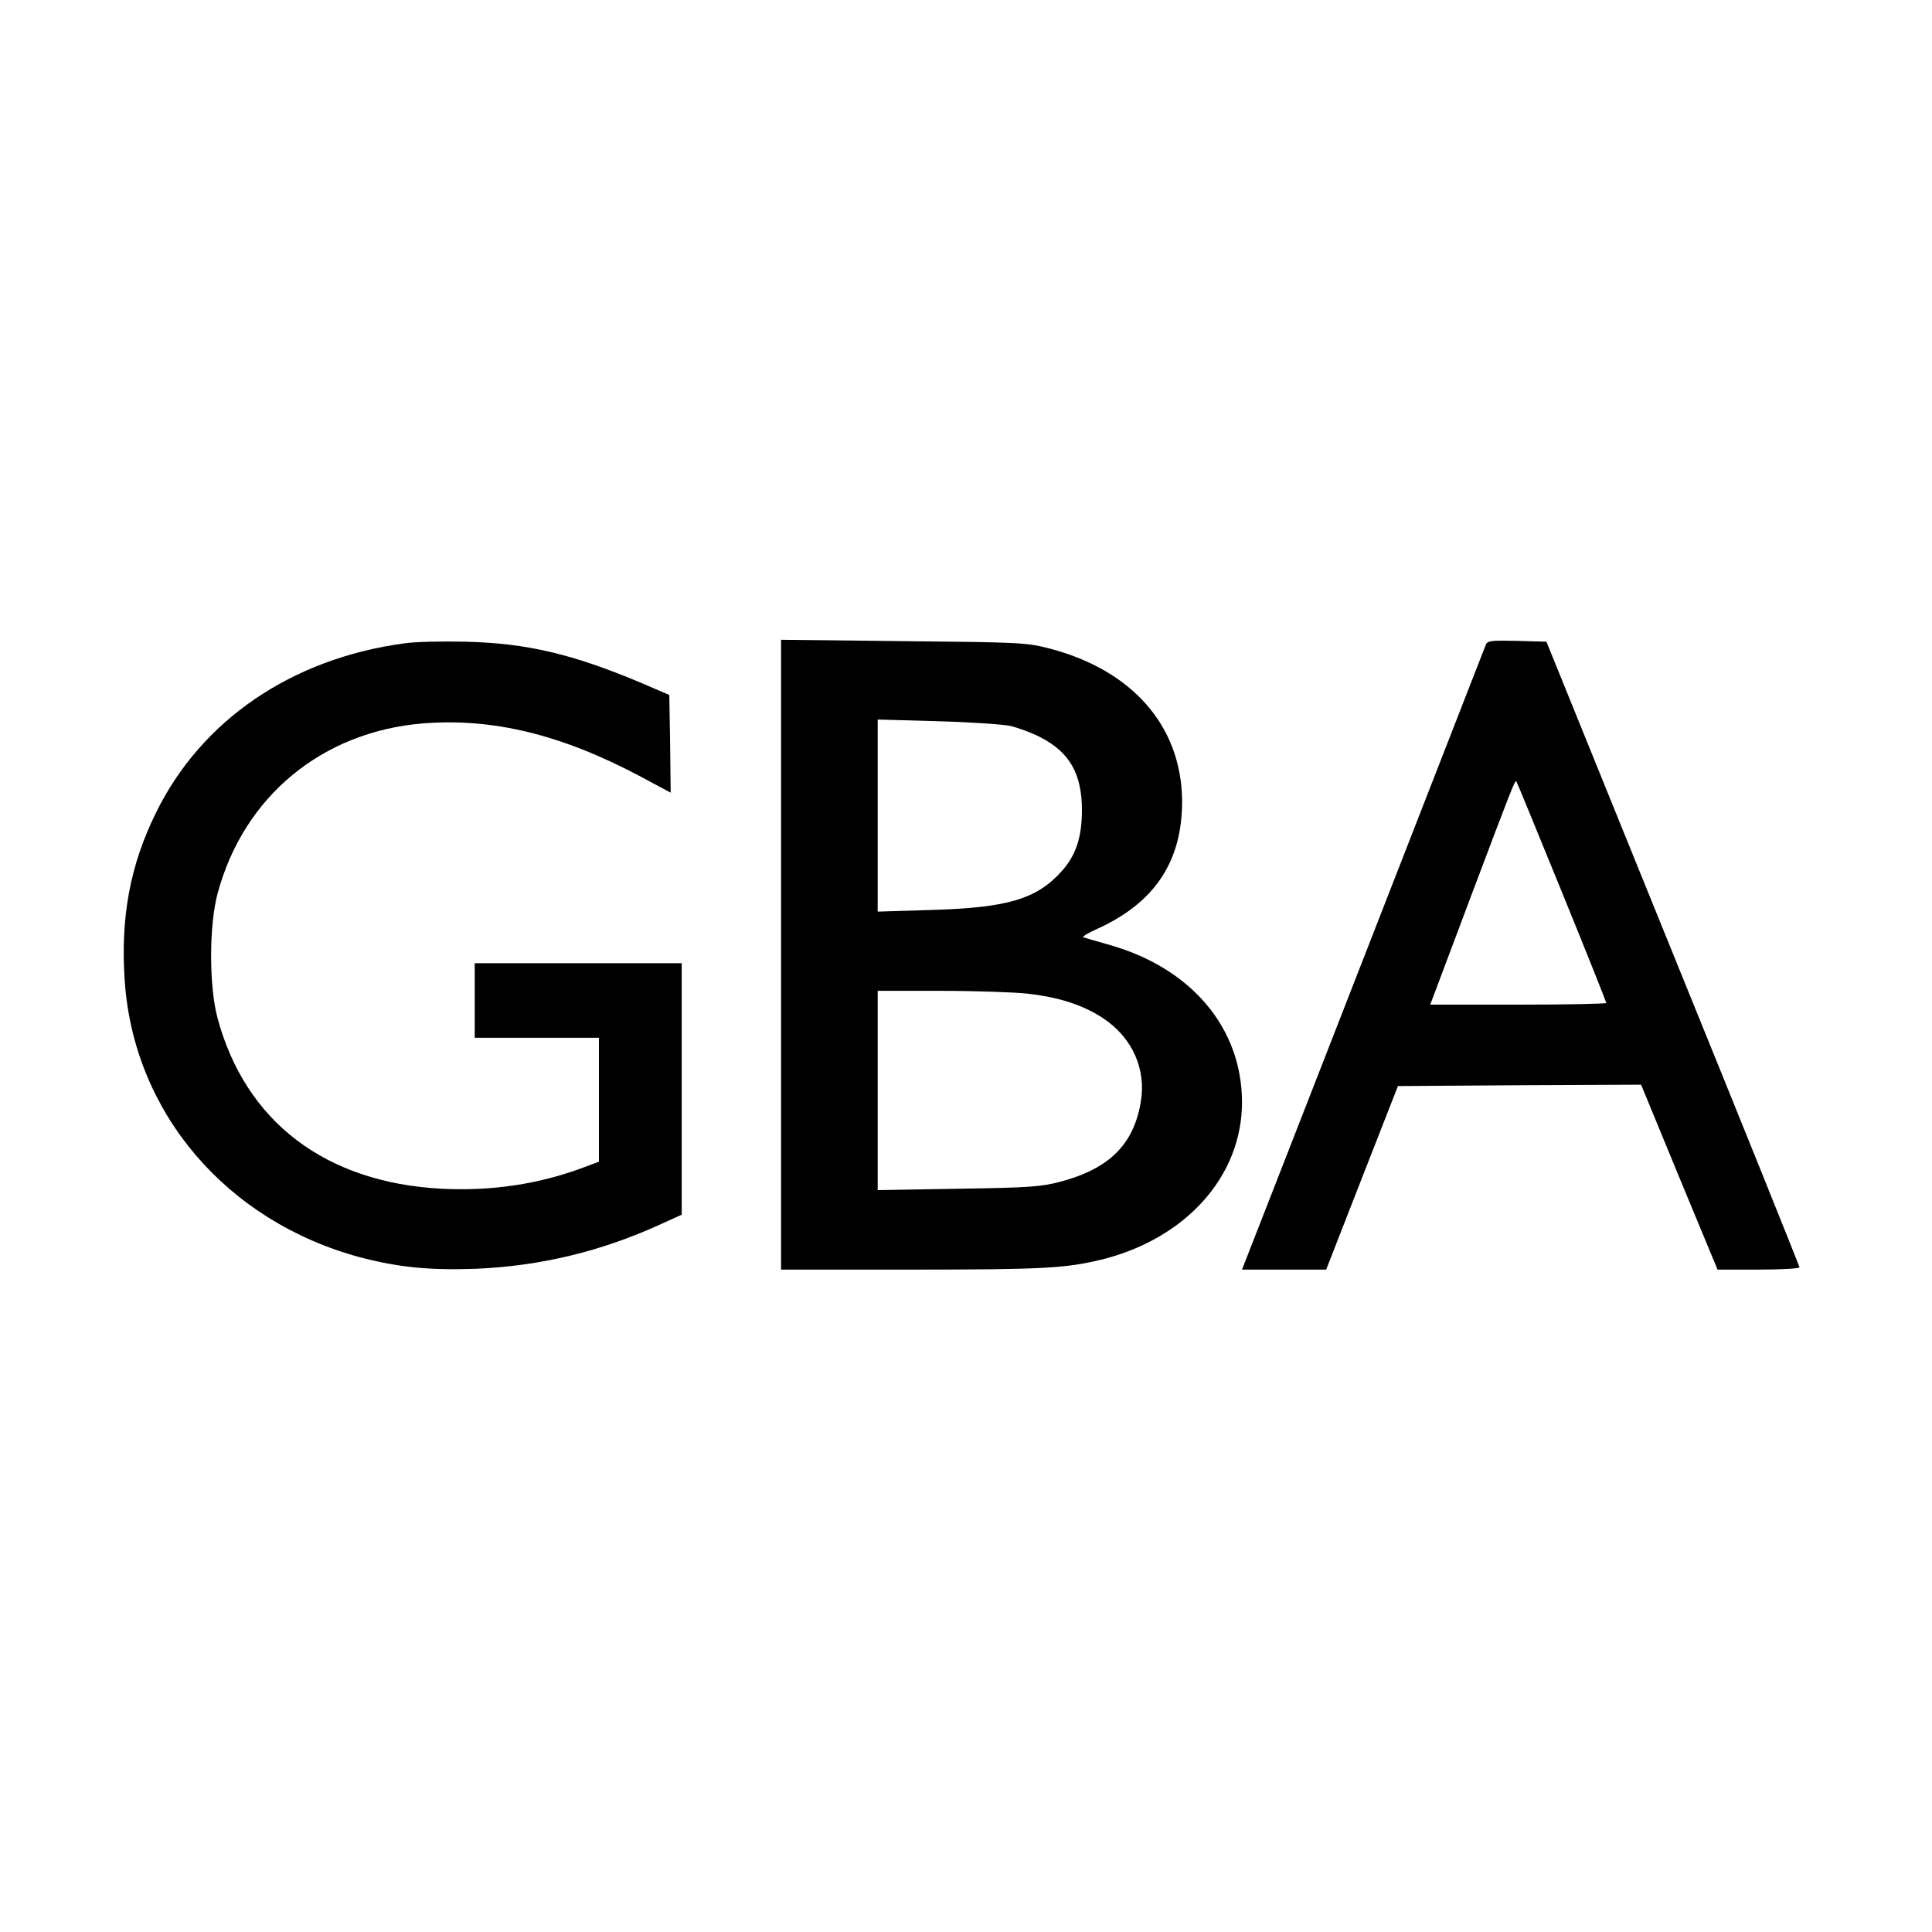
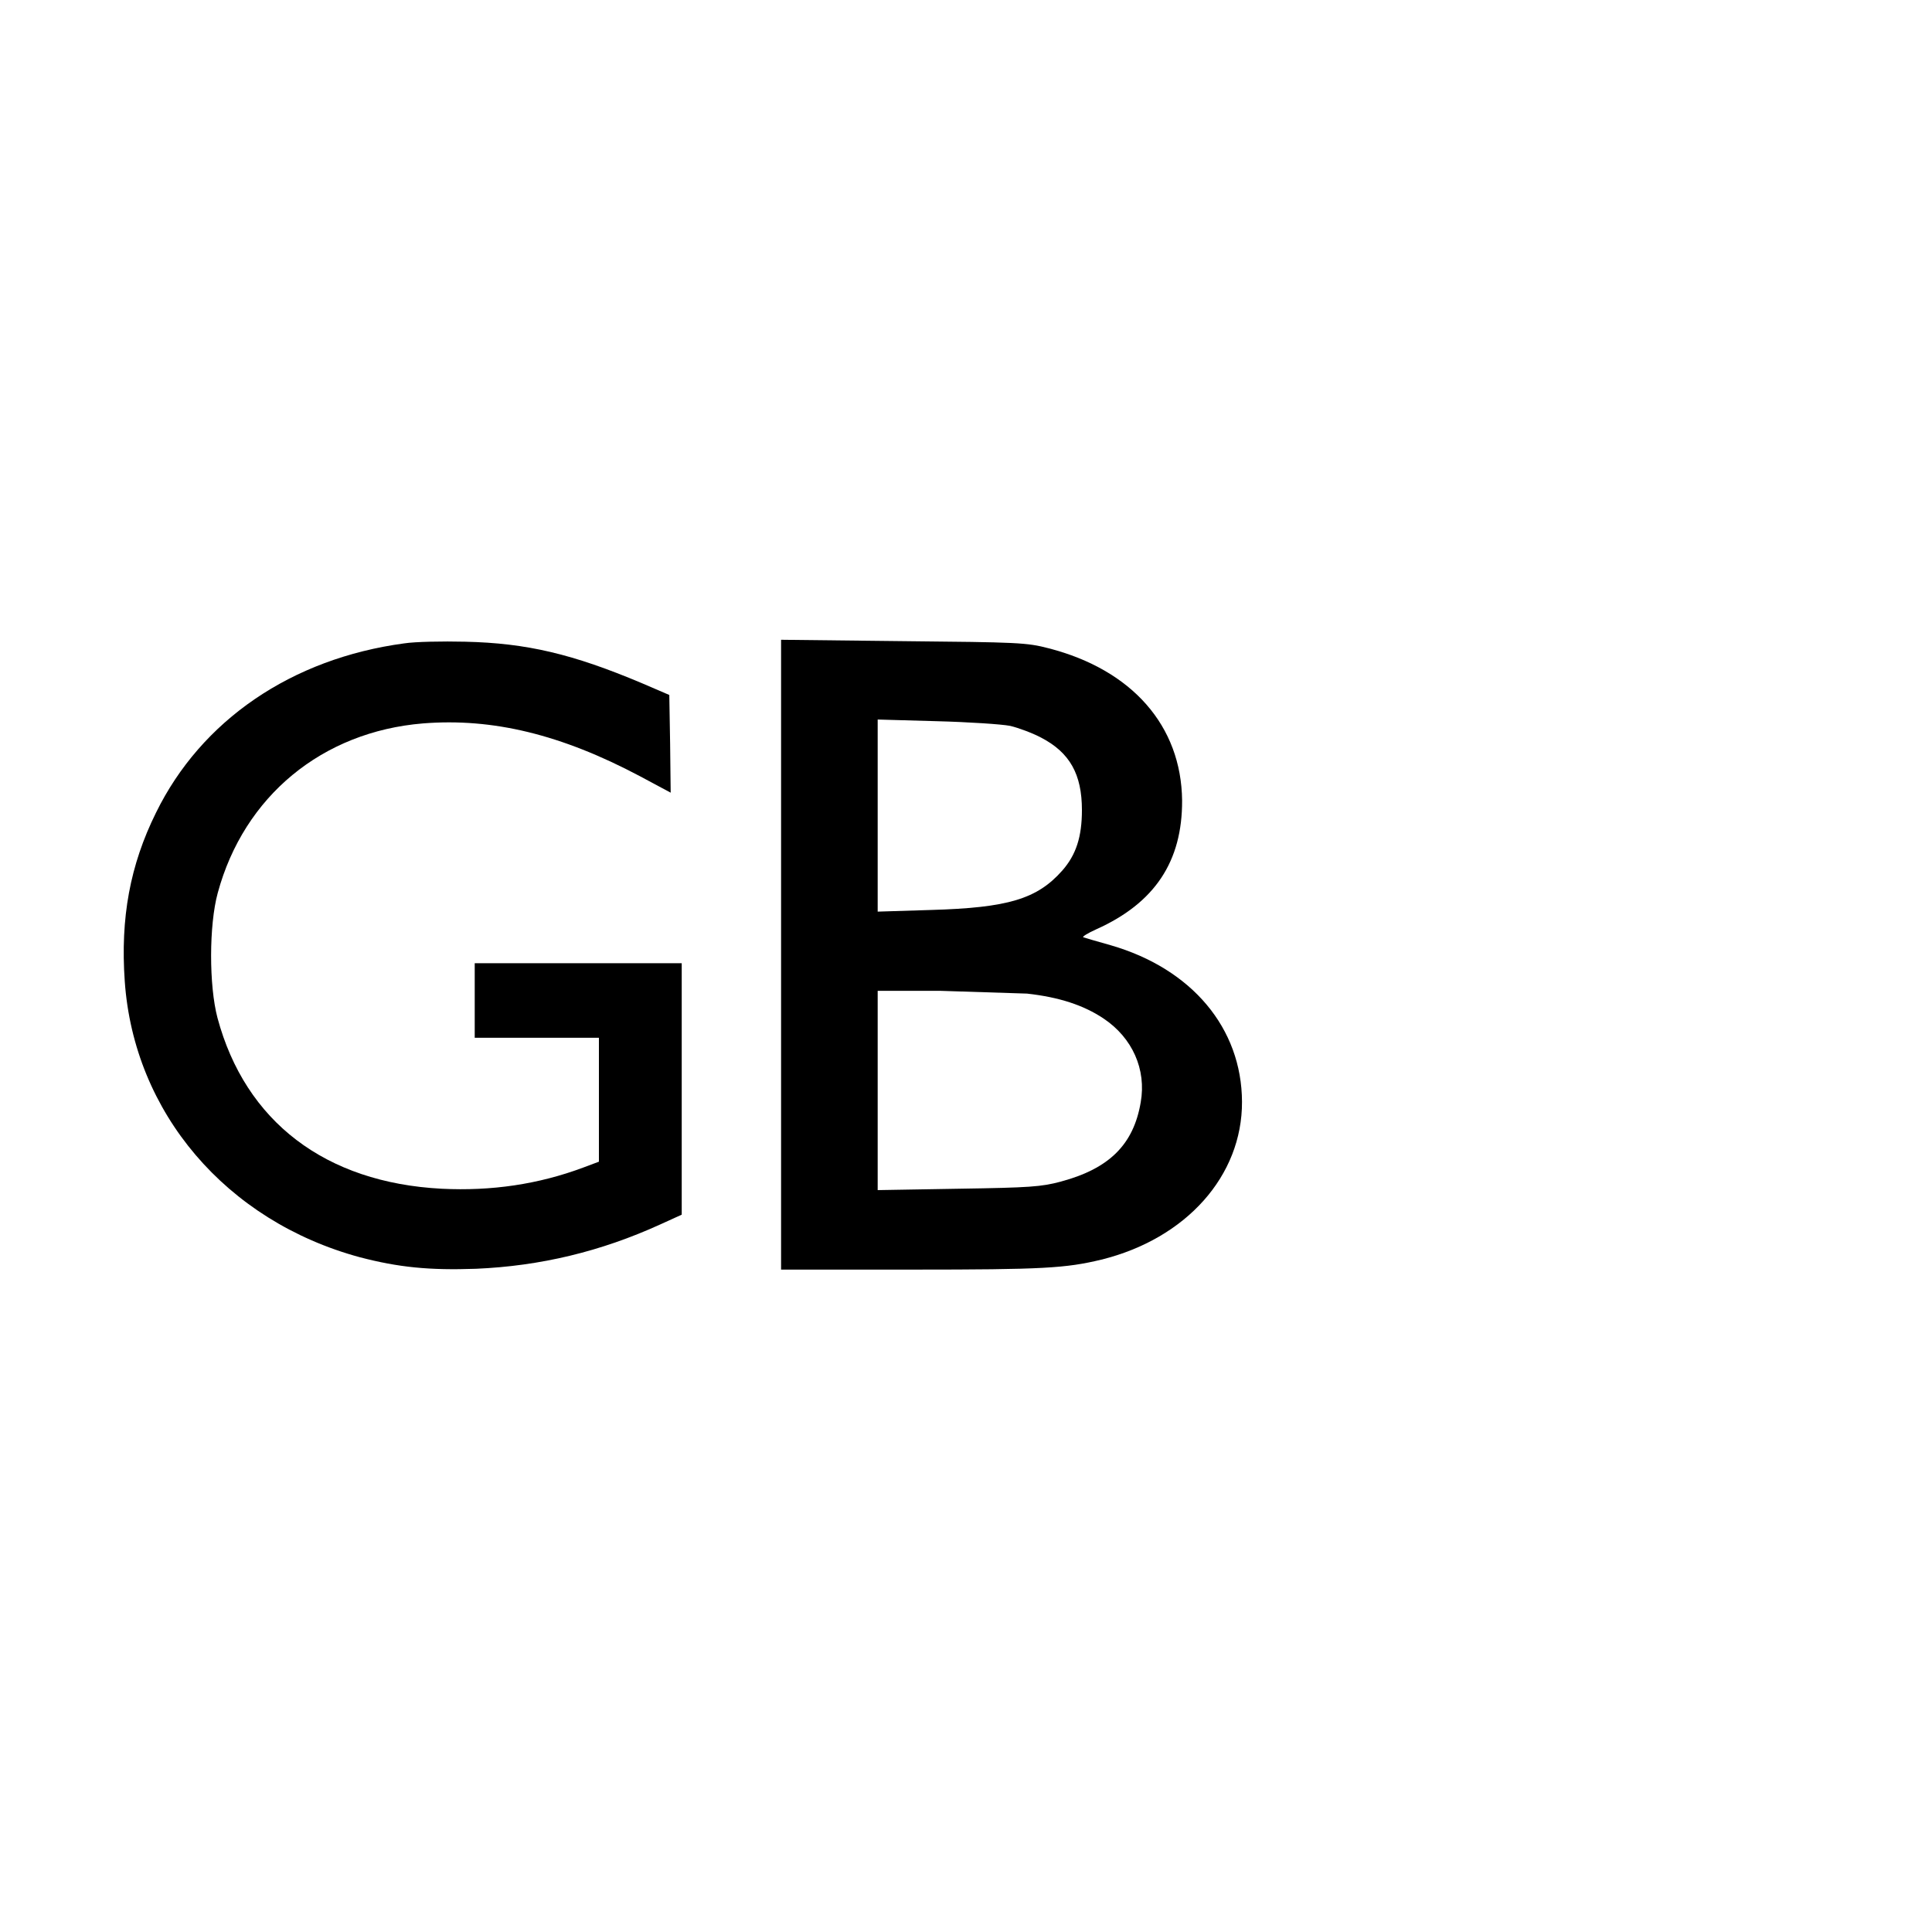
<svg xmlns="http://www.w3.org/2000/svg" version="1.0" width="700pt" height="700pt" viewBox="0 0 700 700" preserveAspectRatio="xMidYMid meet">
  <g transform="translate(0,700) scale(0.1,-0.1)" fill="#000000" stroke="none">
    <path d="M1465 4669 c-409 -55 -736 -279 -900 -614 -94 -190 -129 -381 -113 -610 33 -477 368 -869 851 -1000 141 -37 253 -48 422 -42 232 10 451 62 668 161 l77 35 0 456 0 455 -375 0 -375 0 0 -135 0 -135 225 0 225 0 0 -224 0 -225 -56 -21 c-163 -61 -333 -86 -514 -77 -421 22 -711 243 -812 619 -31 117 -31 336 1 453 95 350 378 584 744 614 252 20 500 -40 785 -191 l112 -60 -2 177 -3 177 -100 43 c-249 105 -416 145 -640 150 -82 2 -181 0 -220 -6z" />
-     <path d="M2830 3541 l0 -1141 478 0 c471 0 553 5 682 36 308 76 511 304 510 572 -1 267 -182 482 -475 567 -50 14 -94 27 -100 29 -5 2 16 15 47 29 212 95 312 246 311 467 -3 270 -181 473 -483 551 -80 21 -112 22 -527 26 l-443 5 0 -1141z m830 829 c30 -7 81 -26 113 -43 103 -54 147 -132 147 -262 0 -97 -21 -162 -71 -219 -91 -103 -196 -135 -476 -143 l-193 -6 0 348 0 348 213 -6 c116 -3 237 -11 267 -17z m61 -970 c117 -13 205 -42 277 -90 105 -70 156 -185 135 -304 -26 -153 -114 -240 -289 -287 -70 -19 -113 -22 -371 -26 l-293 -5 0 361 0 361 228 0 c125 0 266 -5 313 -10z" />
-     <path d="M5383 4663 c-4 -10 -200 -513 -436 -1118 -236 -605 -433 -1110 -438 -1122 l-9 -23 153 0 152 0 130 333 130 332 441 3 440 2 138 -335 139 -335 148 0 c82 0 149 4 149 8 0 4 -206 516 -459 1138 l-458 1129 -107 3 c-94 2 -107 1 -113 -15z m276 -895 c89 -218 161 -399 161 -402 0 -3 -144 -6 -319 -6 l-319 0 144 383 c156 414 163 431 168 426 2 -2 76 -183 165 -401z" />
+     <path d="M2830 3541 l0 -1141 478 0 c471 0 553 5 682 36 308 76 511 304 510 572 -1 267 -182 482 -475 567 -50 14 -94 27 -100 29 -5 2 16 15 47 29 212 95 312 246 311 467 -3 270 -181 473 -483 551 -80 21 -112 22 -527 26 l-443 5 0 -1141z m830 829 c30 -7 81 -26 113 -43 103 -54 147 -132 147 -262 0 -97 -21 -162 -71 -219 -91 -103 -196 -135 -476 -143 l-193 -6 0 348 0 348 213 -6 c116 -3 237 -11 267 -17z m61 -970 c117 -13 205 -42 277 -90 105 -70 156 -185 135 -304 -26 -153 -114 -240 -289 -287 -70 -19 -113 -22 -371 -26 l-293 -5 0 361 0 361 228 0 z" />
  </g>
</svg>